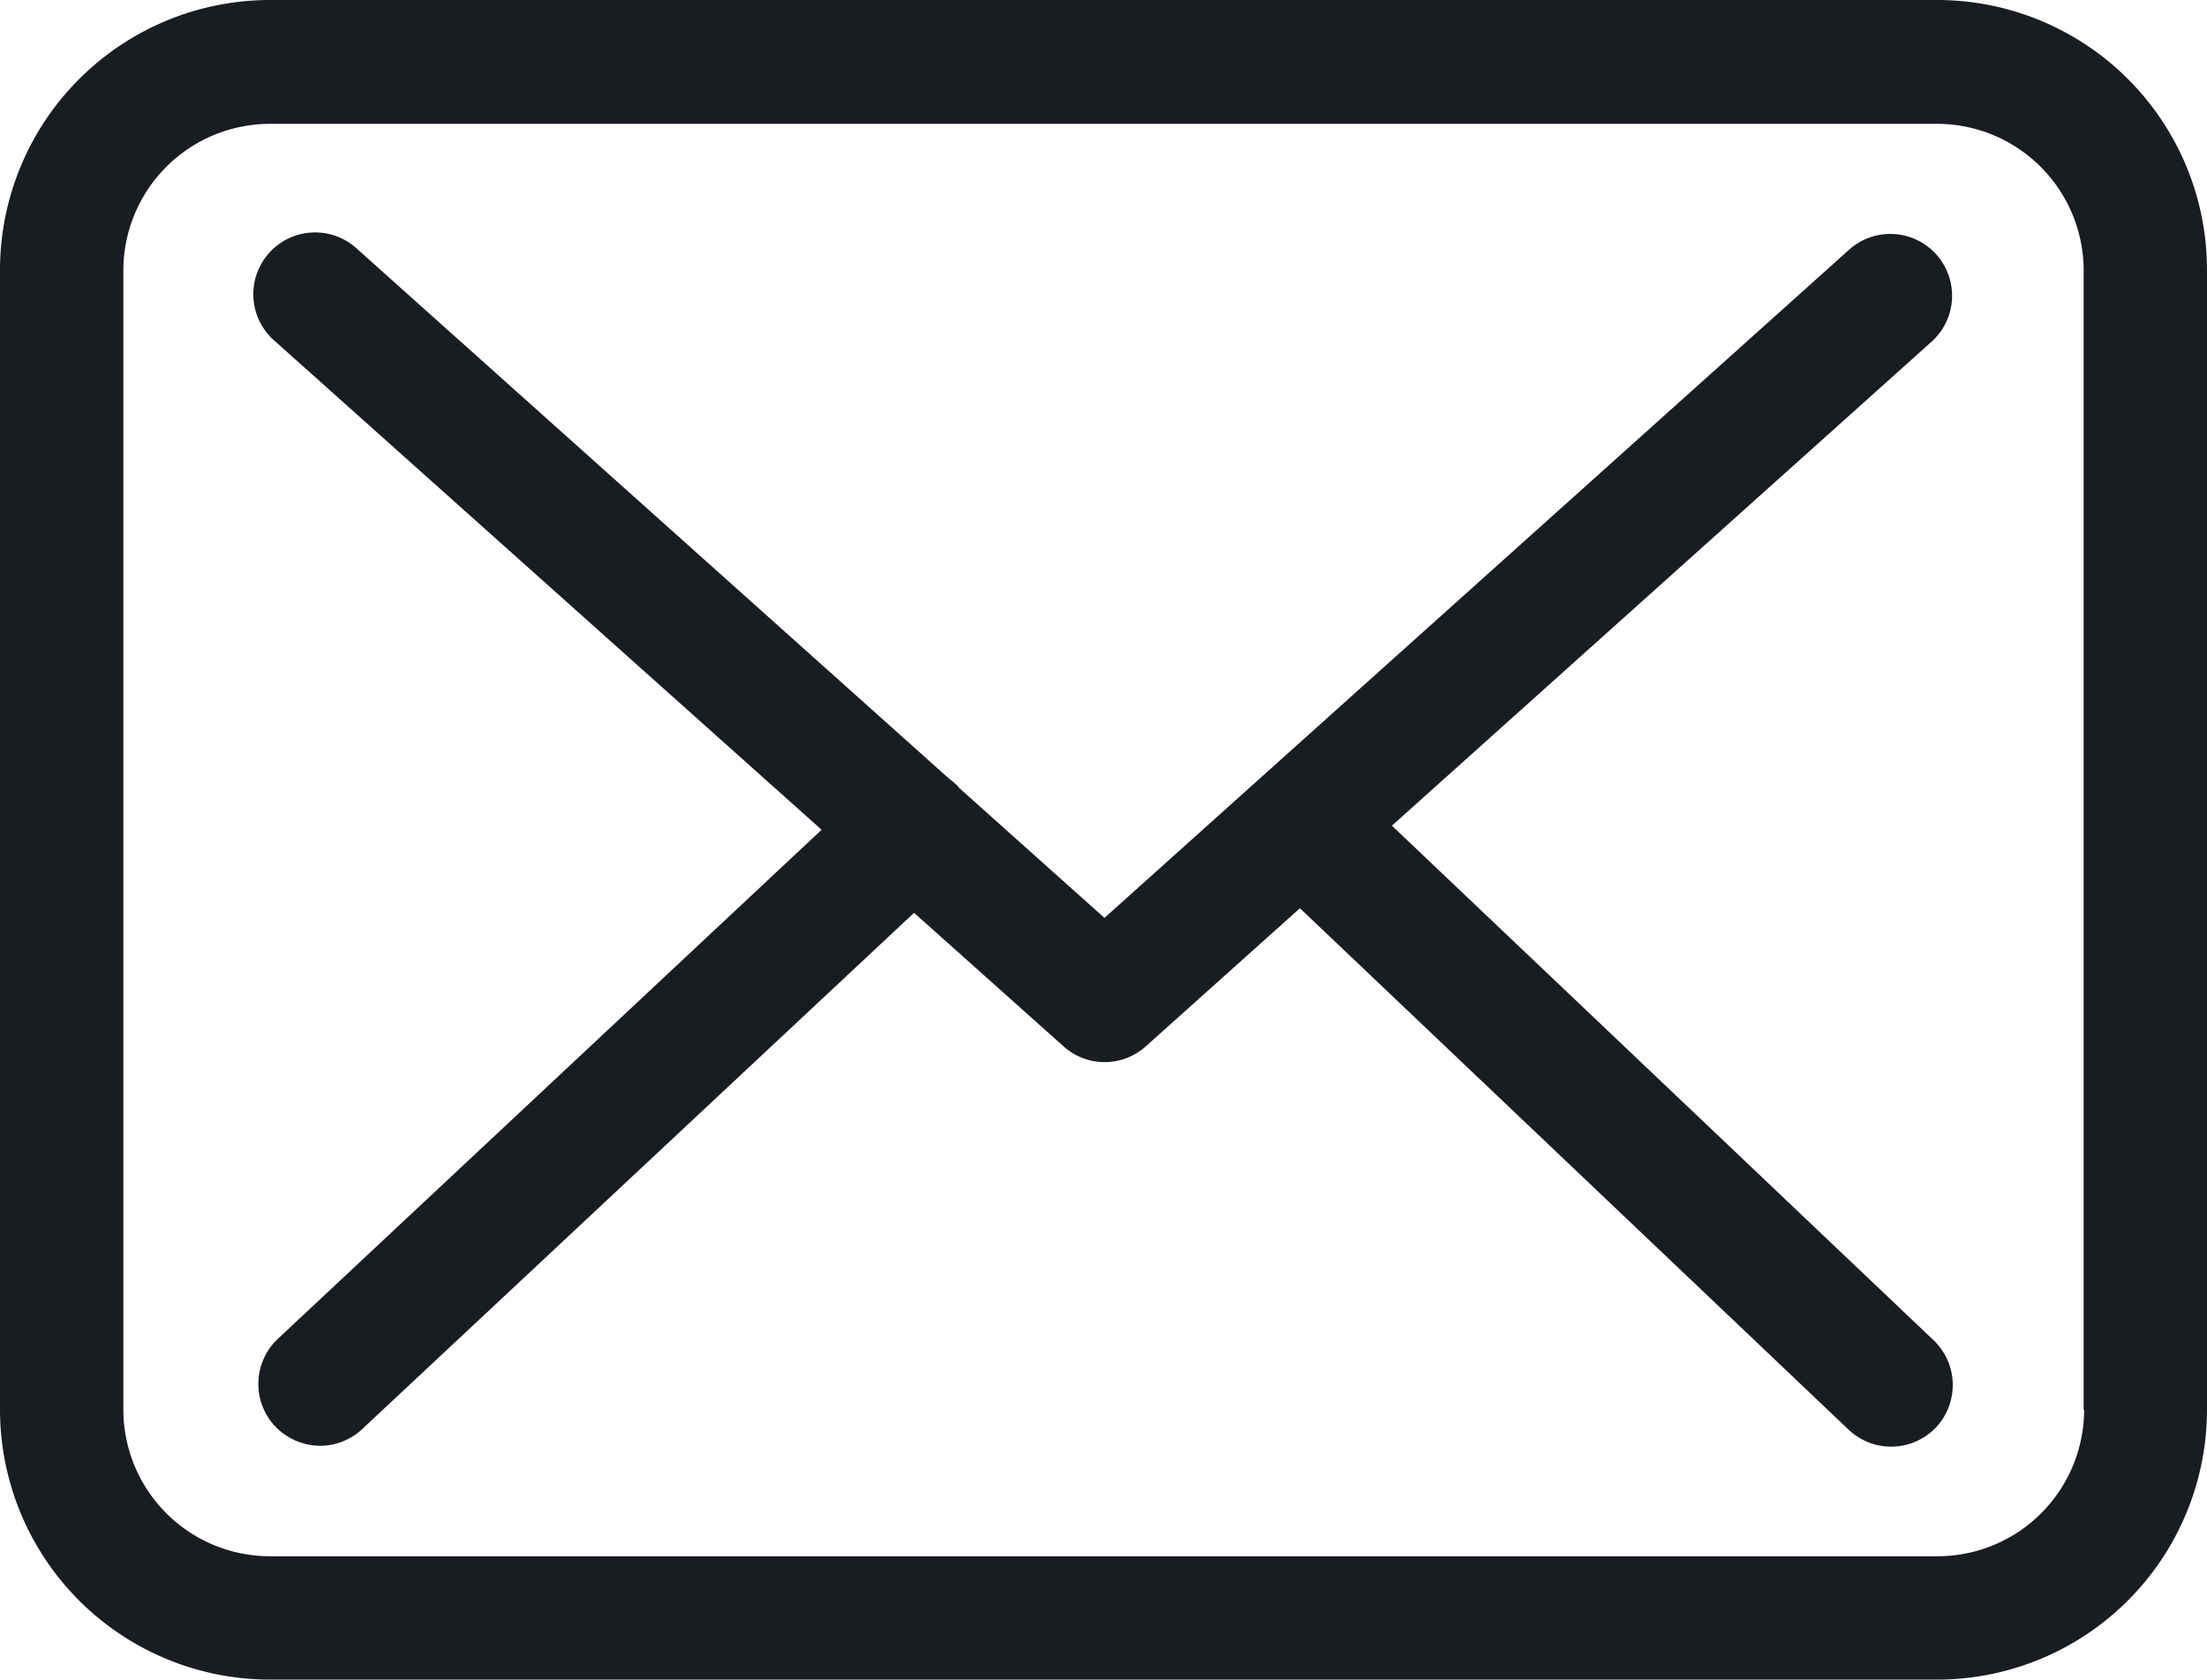
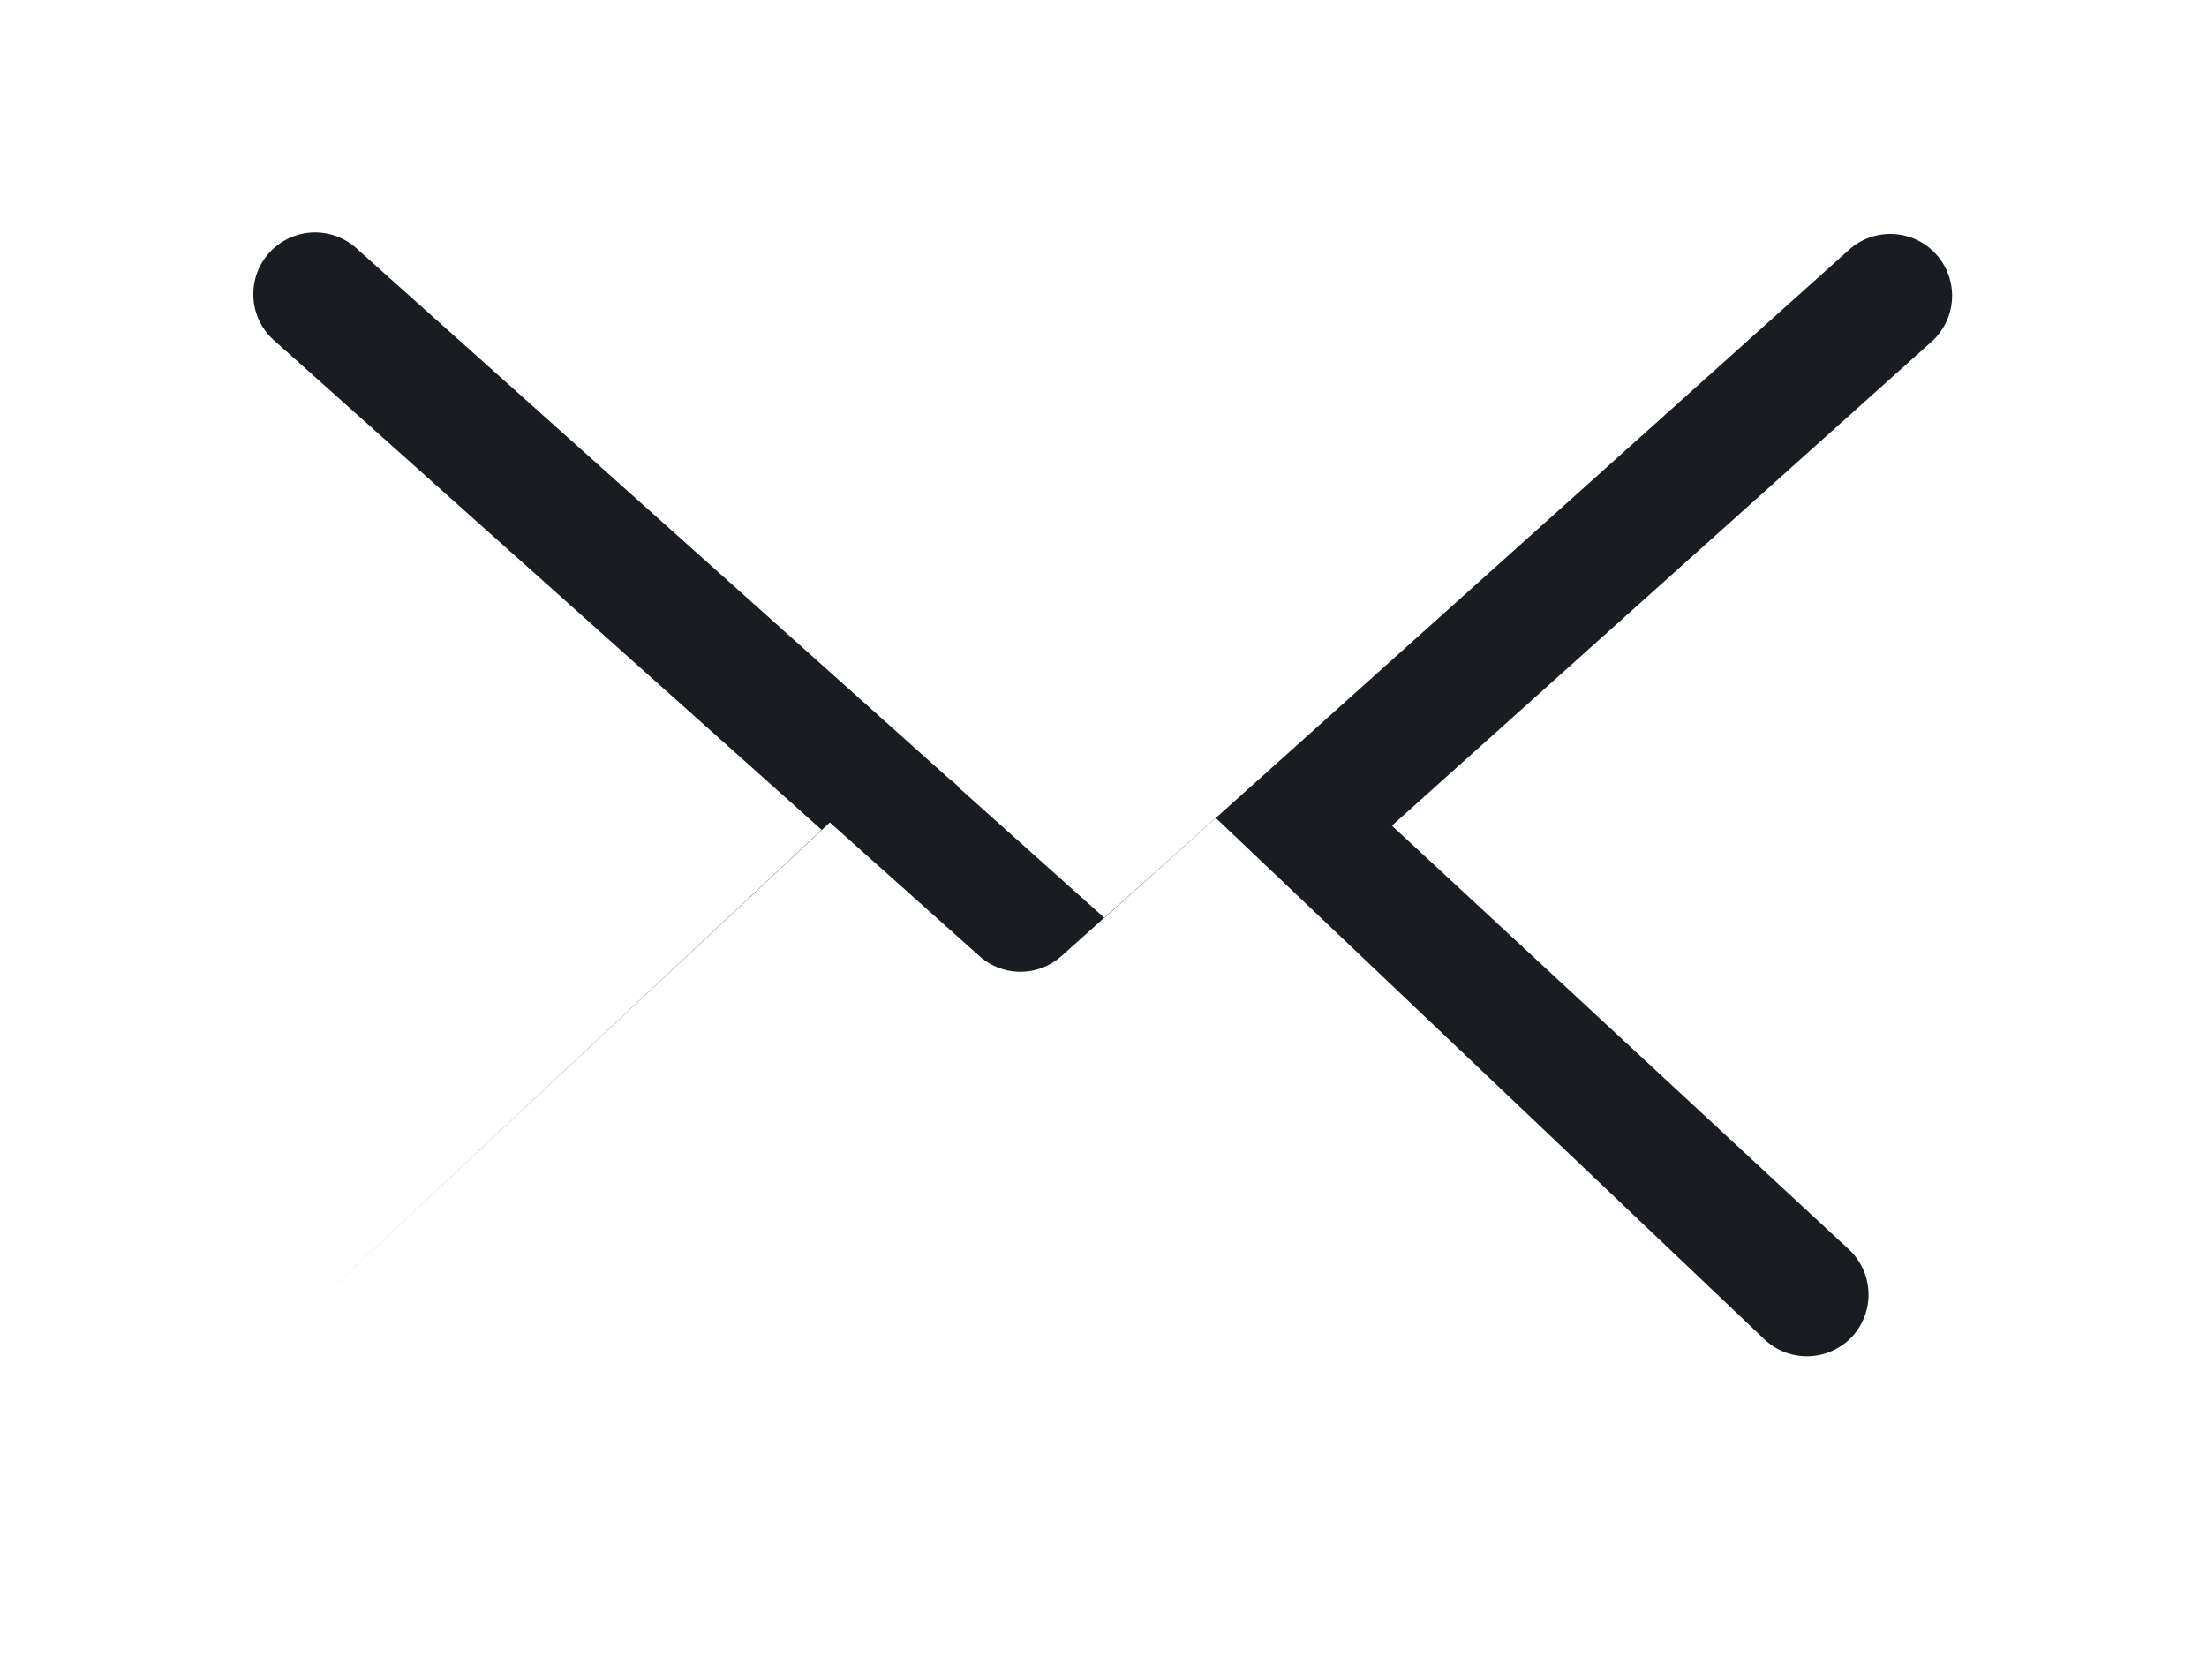
<svg xmlns="http://www.w3.org/2000/svg" width="37" height="28.158" viewBox="0 0 37 28.158">
  <g transform="translate(0 -57.75)">
    <g transform="translate(0 57.75)">
-       <path d="M32.483,57.75H4.525A4.528,4.528,0,0,0,0,62.275V81.383a4.528,4.528,0,0,0,4.525,4.525H32.475A4.528,4.528,0,0,0,37,81.383v-19.1A4.524,4.524,0,0,0,32.483,57.75Zm2.457,23.633a2.46,2.46,0,0,1-2.457,2.457H4.525a2.46,2.46,0,0,1-2.457-2.457v-19.1a2.46,2.46,0,0,1,2.457-2.457H32.475a2.46,2.46,0,0,1,2.457,2.457v19.1Z" transform="translate(0 -57.75)" fill="#191c21" />
-       <path d="M74.819,118.828l9.049-8.115a1.035,1.035,0,1,0-1.386-1.539L70,120.374,67.569,118.2c-.008-.008-.015-.015-.015-.023a1.532,1.532,0,0,0-.168-.145l-9.906-8.865a1.036,1.036,0,1,0-1.378,1.546l9.156,8.184-9.118,8.536a1.038,1.038,0,0,0-.046,1.462,1.057,1.057,0,0,0,.758.329,1.036,1.036,0,0,0,.7-.276l9.256-8.659,2.511,2.243a1.031,1.031,0,0,0,1.378-.008l2.58-2.312,9.2,8.743a1.036,1.036,0,0,0,1.462-.038,1.038,1.038,0,0,0-.038-1.462Z" transform="translate(-51.484 -104.986)" fill="#191c21" />
+       <path d="M74.819,118.828l9.049-8.115a1.035,1.035,0,1,0-1.386-1.539L70,120.374,67.569,118.2c-.008-.008-.015-.015-.015-.023a1.532,1.532,0,0,0-.168-.145l-9.906-8.865a1.036,1.036,0,1,0-1.378,1.546l9.156,8.184-9.118,8.536l9.256-8.659,2.511,2.243a1.031,1.031,0,0,0,1.378-.008l2.58-2.312,9.2,8.743a1.036,1.036,0,0,0,1.462-.038,1.038,1.038,0,0,0-.038-1.462Z" transform="translate(-51.484 -104.986)" fill="#191c21" />
    </g>
  </g>
</svg>